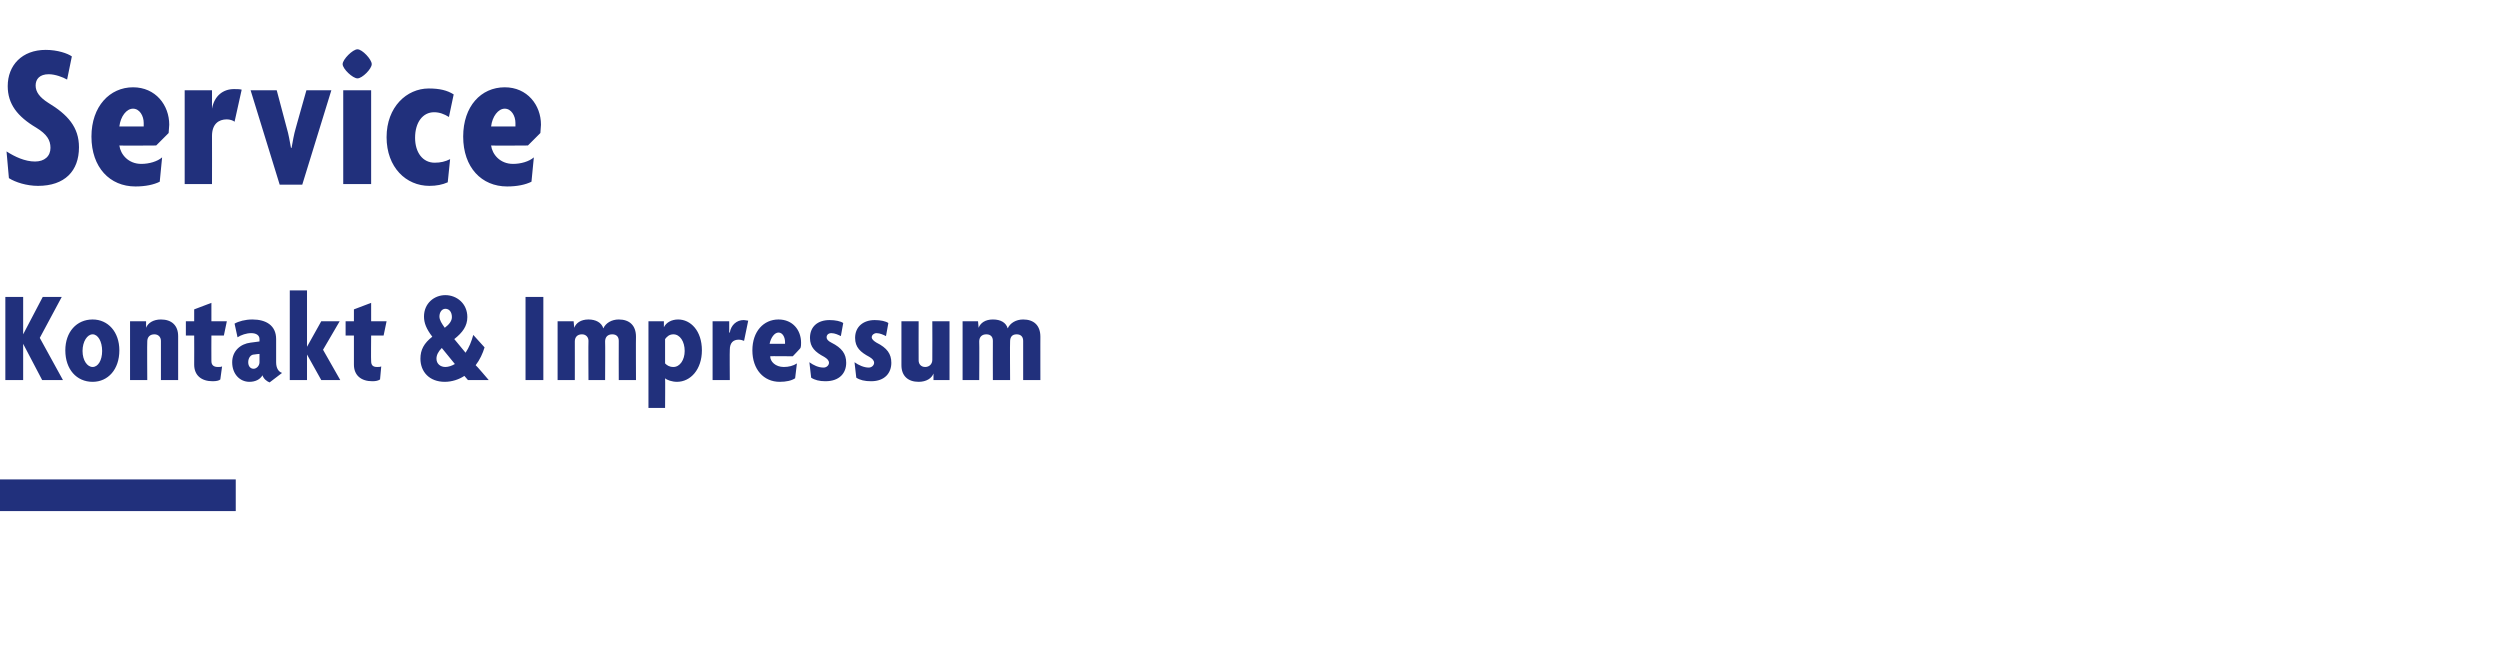
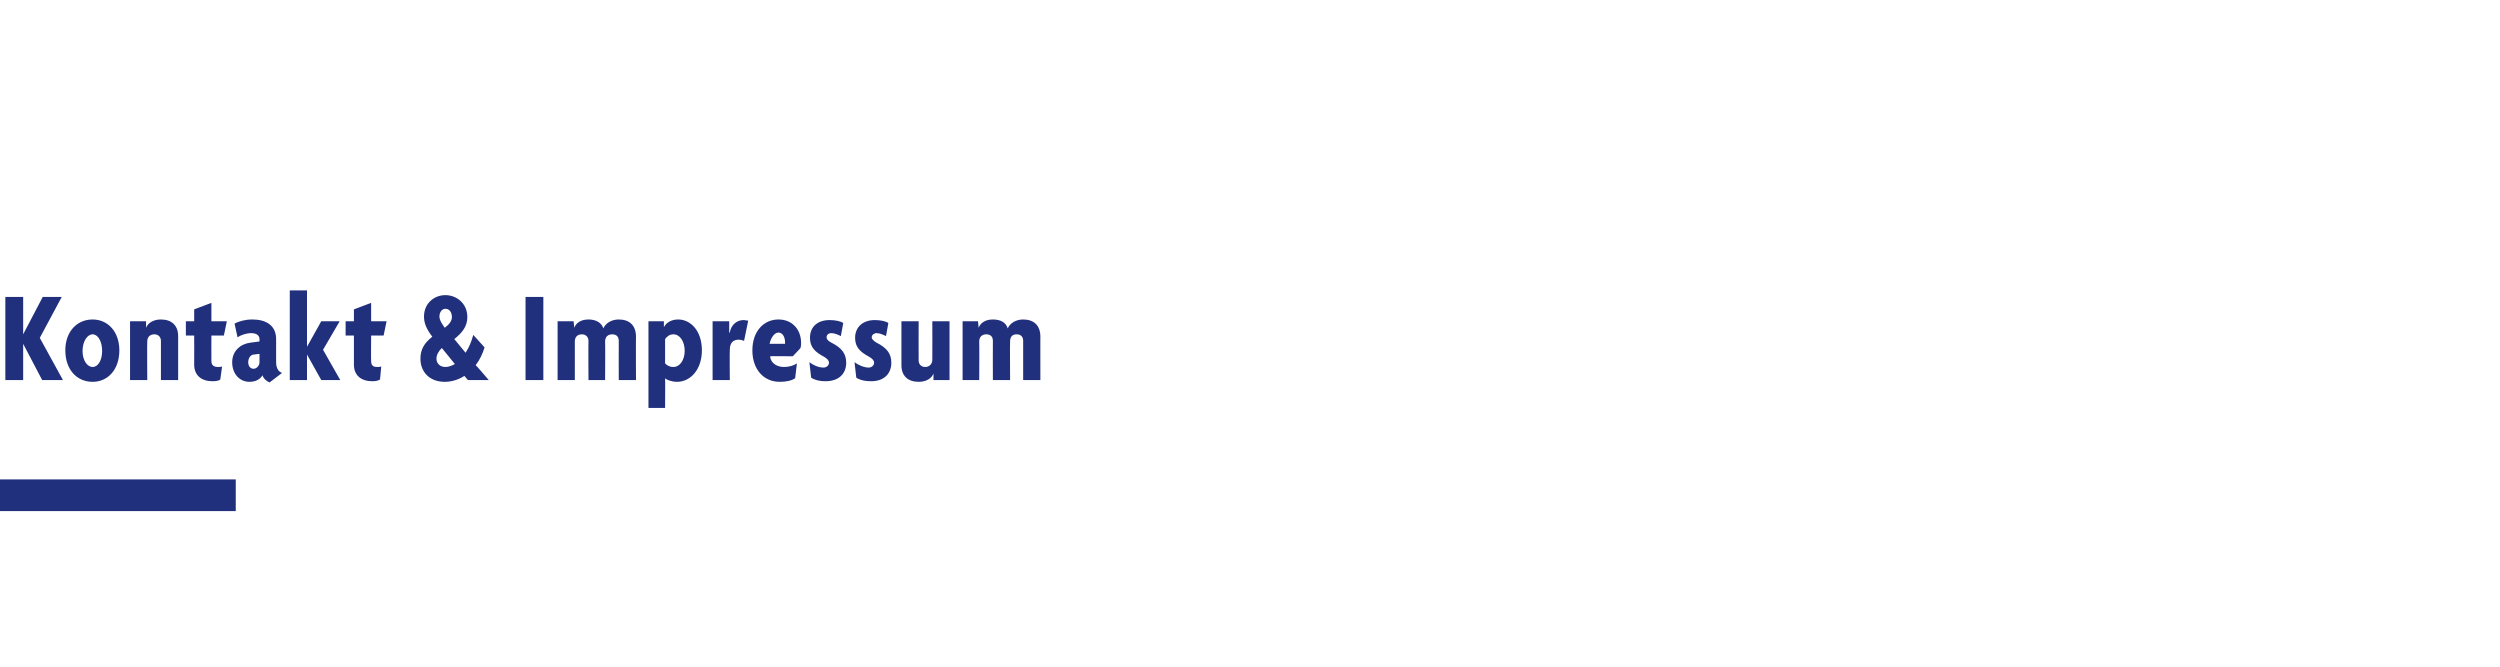
<svg xmlns="http://www.w3.org/2000/svg" version="1.1" width="421px" height="112.3px" viewBox="0 -6 421 112.3" style="top:-6px">
  <desc>Service Kontakt &amp; Impressum ￼</desc>
  <defs />
  <g id="Polygon46689">
    <path d="M 7.1 58 L 3.9 51.9 L 3.9 51.9 L 3.9 58 L 0.9 58 L 0.9 44 L 3.9 44 L 3.9 50.3 L 3.9 50.3 L 7.2 44 L 10.4 44 L 6.7 50.9 L 10.6 58 L 7.1 58 Z M 15.6 58.3 C 12.9 58.3 11 56.2 11 53 C 11 49.9 12.9 47.8 15.6 47.8 C 18.2 47.8 20.1 49.9 20.1 53 C 20.1 56.2 18.2 58.3 15.6 58.3 Z M 15.6 50.3 C 14.7 50.3 13.9 51.5 13.9 53.1 C 13.9 54.7 14.7 55.8 15.6 55.8 C 16.5 55.8 17.2 54.7 17.2 53.1 C 17.2 51.5 16.5 50.3 15.6 50.3 Z M 27.1 58 C 27.1 58 27.11 51.42 27.1 51.4 C 27.1 50.8 26.7 50.3 26 50.3 C 25.2 50.3 24.8 50.8 24.8 51.5 C 24.76 51.47 24.8 58 24.8 58 L 21.9 58 L 21.9 48.1 L 24.6 48.1 L 24.6 49.2 C 24.6 49.2 24.6 49.22 24.6 49.2 C 24.9 48.4 25.8 47.8 27.1 47.8 C 28.9 47.8 30 48.8 30 50.6 C 29.99 50.63 30 58 30 58 L 27.1 58 Z M 37.7 50.5 L 35.6 50.5 C 35.6 50.5 35.58 54.79 35.6 54.8 C 35.6 55.5 36 55.8 36.7 55.8 C 37 55.8 37.2 55.8 37.4 55.7 C 37.4 55.7 37.1 57.9 37.1 57.9 C 36.9 58.1 36.4 58.2 35.8 58.2 C 33.9 58.2 32.7 57.2 32.7 55.4 C 32.72 55.36 32.7 50.5 32.7 50.5 L 31.3 50.5 L 31.3 48.1 L 32.7 48.1 L 32.7 46.1 L 35.6 45 L 35.6 48.1 L 38.2 48.1 L 37.7 50.5 Z M 45.4 58.4 C 44.9 58.2 44.4 57.8 44.2 57.2 C 43.8 57.9 43 58.3 42 58.3 C 40.4 58.3 39.1 57 39.1 55 C 39.1 53.1 40.5 51.9 42.2 51.7 C 42.18 51.71 43.7 51.5 43.7 51.5 C 43.7 51.5 43.7 51.14 43.7 51.1 C 43.7 50.5 43.2 50.1 42.3 50.1 C 41.5 50.1 40.6 50.4 40 50.8 C 40 50.8 39.5 48.5 39.5 48.5 C 40.2 48.1 41.3 47.8 42.5 47.8 C 44.8 47.8 46.5 48.8 46.5 51.1 C 46.5 51.1 46.5 55 46.5 55 C 46.5 56 46.9 56.6 47.5 56.8 C 47.5 56.8 45.4 58.4 45.4 58.4 Z M 43.7 53.6 C 43.7 53.6 42.84 53.67 42.8 53.7 C 42.2 53.7 41.8 54.3 41.8 55 C 41.8 55.7 42.2 56.1 42.7 56.1 C 43.2 56.1 43.7 55.6 43.7 55 C 43.7 54.99 43.7 53.6 43.7 53.6 Z M 54.1 58 L 51.7 53.7 L 51.7 53.7 L 51.7 58 L 48.8 58 L 48.8 42.9 L 51.7 42.9 L 51.7 52.4 L 51.7 52.4 L 54.1 48.1 L 57.2 48.1 L 54.4 52.9 L 57.3 58 L 54.1 58 Z M 64.6 50.5 L 62.5 50.5 C 62.5 50.5 62.46 54.79 62.5 54.8 C 62.5 55.5 62.8 55.8 63.5 55.8 C 63.8 55.8 64 55.8 64.2 55.7 C 64.2 55.7 64 57.9 64 57.9 C 63.7 58.1 63.3 58.2 62.7 58.2 C 60.8 58.2 59.6 57.2 59.6 55.4 C 59.6 55.36 59.6 50.5 59.6 50.5 L 58.2 50.5 L 58.2 48.1 L 59.6 48.1 L 59.6 46.1 L 62.5 45 L 62.5 48.1 L 65.1 48.1 L 64.6 50.5 Z M 78.8 58 C 78.8 58 78.21 57.3 78.2 57.3 C 77.3 57.9 76.1 58.3 74.9 58.3 C 72.3 58.3 70.8 56.6 70.8 54.4 C 70.8 52.9 71.4 51.8 72.8 50.7 C 71.8 49.4 71.4 48.4 71.4 47.3 C 71.4 45.1 73.1 43.7 75 43.7 C 76.9 43.7 78.7 45.1 78.7 47.4 C 78.7 48.9 77.9 50 76.5 51.1 C 76.5 51.1 78.4 53.4 78.4 53.4 C 79 52.5 79.4 51.5 79.7 50.4 C 79.7 50.4 81.6 52.5 81.6 52.5 C 81.3 53.5 80.8 54.6 80.1 55.5 C 80.14 55.45 82.3 58 82.3 58 L 78.8 58 Z M 75 46 C 74.4 46 74 46.6 74 47.3 C 74 47.9 74.4 48.5 74.9 49.2 C 75.7 48.6 76.1 48 76.1 47.4 C 76.1 46.6 75.7 46 75 46 Z M 74.4 52.6 C 73.8 53.2 73.5 53.8 73.5 54.4 C 73.5 55.3 74.2 55.8 75 55.8 C 75.5 55.8 76.1 55.6 76.6 55.3 C 76.6 55.3 74.4 52.6 74.4 52.6 Z M 88.5 58 L 88.5 44 L 91.5 44 L 91.5 58 L 88.5 58 Z M 104.2 58 C 104.2 58 104.18 51.42 104.2 51.4 C 104.2 50.8 103.9 50.3 103.1 50.3 C 102.3 50.3 101.9 50.8 101.9 51.5 C 101.94 51.47 101.9 58 101.9 58 L 99.1 58 C 99.1 58 99.06 51.42 99.1 51.4 C 99.1 50.8 98.7 50.3 98 50.3 C 97.2 50.3 96.8 50.8 96.8 51.5 C 96.81 51.47 96.8 58 96.8 58 L 93.9 58 L 93.9 48.1 L 96.6 48.1 L 96.7 49.2 C 96.7 49.2 96.68 49.25 96.7 49.2 C 97 48.4 97.8 47.8 99.1 47.8 C 100.3 47.8 101.3 48.3 101.6 49.3 C 102 48.4 103 47.8 104.2 47.8 C 106 47.8 107.1 48.8 107.1 50.7 C 107.07 50.65 107.1 58 107.1 58 L 104.2 58 Z M 114 58.3 C 113.2 58.3 112.3 58 112 57.7 C 112.04 57.65 112 62.7 112 62.7 L 109.2 62.7 L 109.2 48.1 L 111.8 48.1 L 111.8 49.1 C 111.8 49.1 111.8 49.11 111.8 49.1 C 112.2 48.3 113.1 47.8 114.2 47.8 C 116.3 47.8 118.2 49.7 118.2 53 C 118.2 56.2 116.3 58.3 114 58.3 Z M 113.4 50.3 C 112.7 50.3 112.3 50.7 112 51.1 C 112 51.1 112 55.2 112 55.2 C 112.3 55.5 112.7 55.8 113.4 55.8 C 114.5 55.8 115.3 54.6 115.3 53.1 C 115.3 51.5 114.5 50.3 113.4 50.3 Z M 125.3 51.4 C 125.1 51.3 124.7 51.2 124.4 51.2 C 123.5 51.2 122.9 51.7 122.9 52.9 C 122.86 52.94 122.9 58 122.9 58 L 120 58 L 120 48.1 L 122.8 48.1 L 122.8 50 C 122.8 50 122.86 50.04 122.9 50 C 123.1 48.7 124.1 47.9 125.2 47.9 C 125.5 47.9 125.8 48 126 48 C 126 48 125.3 51.4 125.3 51.4 Z M 134.8 52.6 C 134.84 52.61 133.5 54 133.5 54 C 133.5 54 129.65 53.95 129.7 54 C 129.7 54.9 130.6 55.8 132 55.8 C 132.8 55.8 133.6 55.6 134.2 55.2 C 134.2 55.2 133.9 57.7 133.9 57.7 C 133.3 58.1 132.4 58.3 131.3 58.3 C 128.6 58.3 126.7 56.2 126.7 53 C 126.7 49.8 128.6 47.8 131.1 47.8 C 133.5 47.8 134.9 49.6 134.9 51.7 C 134.9 52 134.9 52.3 134.8 52.6 Z M 131.1 50 C 130.4 50 129.8 50.9 129.6 51.9 C 129.6 51.9 132.2 51.9 132.2 51.9 C 132.2 51.8 132.2 51.7 132.2 51.6 C 132.2 50.8 131.8 50 131.1 50 Z M 139 58.2 C 138 58.2 137.2 58 136.6 57.6 C 136.6 57.6 136.3 55 136.3 55 C 137 55.5 137.8 55.9 138.7 55.9 C 139.2 55.9 139.6 55.5 139.6 55.1 C 139.6 54.7 139.3 54.4 138.8 54.1 C 137.3 53.3 136.4 52.5 136.4 50.9 C 136.4 49 137.7 47.9 139.7 47.9 C 140.7 47.9 141.6 48.1 142 48.4 C 142 48.4 141.6 50.6 141.6 50.6 C 141.2 50.4 140.6 50.1 140 50.1 C 139.5 50.1 139.2 50.4 139.2 50.8 C 139.2 51.1 139.4 51.4 140 51.7 C 141.8 52.6 142.5 53.6 142.5 55.1 C 142.5 56.8 141.4 58.2 139 58.2 Z M 146.7 58.2 C 145.6 58.2 144.8 58 144.2 57.6 C 144.2 57.6 143.9 55 143.9 55 C 144.6 55.5 145.5 55.9 146.3 55.9 C 146.8 55.9 147.2 55.5 147.2 55.1 C 147.2 54.7 146.9 54.4 146.4 54.1 C 144.9 53.3 144 52.5 144 50.9 C 144 49 145.4 47.9 147.3 47.9 C 148.3 47.9 149.2 48.1 149.6 48.4 C 149.6 48.4 149.2 50.6 149.2 50.6 C 148.8 50.4 148.2 50.1 147.6 50.1 C 147.2 50.1 146.8 50.4 146.8 50.8 C 146.8 51.1 147.1 51.4 147.6 51.7 C 149.4 52.6 150.1 53.6 150.1 55.1 C 150.1 56.8 149 58.2 146.7 58.2 Z M 157.2 58 L 157.2 56.9 C 157.2 56.9 157.19 56.86 157.2 56.9 C 156.9 57.7 156 58.3 154.7 58.3 C 152.9 58.3 151.8 57.3 151.8 55.5 C 151.8 55.45 151.8 48.1 151.8 48.1 L 154.7 48.1 C 154.7 48.1 154.68 54.66 154.7 54.7 C 154.7 55.3 155.1 55.8 155.8 55.8 C 156.5 55.8 157 55.3 157 54.6 C 157.03 54.61 157 48.1 157 48.1 L 159.9 48.1 L 159.9 58 L 157.2 58 Z M 172.3 58 C 172.3 58 172.31 51.42 172.3 51.4 C 172.3 50.8 172 50.3 171.2 50.3 C 170.4 50.3 170.1 50.8 170.1 51.5 C 170.06 51.47 170.1 58 170.1 58 L 167.2 58 C 167.2 58 167.18 51.42 167.2 51.4 C 167.2 50.8 166.9 50.3 166.1 50.3 C 165.3 50.3 164.9 50.8 164.9 51.5 C 164.94 51.47 164.9 58 164.9 58 L 162.1 58 L 162.1 48.1 L 164.7 48.1 L 164.8 49.2 C 164.8 49.2 164.81 49.25 164.8 49.2 C 165.1 48.4 165.9 47.8 167.2 47.8 C 168.5 47.8 169.4 48.3 169.7 49.3 C 170.1 48.4 171.1 47.8 172.3 47.8 C 174.1 47.8 175.2 48.8 175.2 50.7 C 175.19 50.65 175.2 58 175.2 58 L 172.3 58 Z " stroke="none" fill="#21307c" />
  </g>
  <g id="Polygon46688">
-     <path d="M 6.4 25.3 C 4.5 25.3 2.6 24.7 1.5 24 C 1.5 24 1.1 19.5 1.1 19.5 C 2.5 20.4 4.2 21.2 5.9 21.2 C 7.5 21.2 8.5 20.3 8.5 18.9 C 8.5 17.6 7.9 16.6 6.1 15.5 C 2.9 13.6 1.3 11.5 1.3 8.5 C 1.3 5 3.7 2.4 7.7 2.4 C 9.7 2.4 11.4 3 12.1 3.5 C 12.1 3.5 11.3 7.4 11.3 7.4 C 10.6 7 9.3 6.5 8.2 6.5 C 6.7 6.5 6 7.3 6 8.4 C 6 9.5 6.7 10.4 8.1 11.3 C 11.4 13.3 13.3 15.4 13.3 18.8 C 13.3 22.8 10.9 25.3 6.4 25.3 Z M 28.4 16.4 C 28.4 16.41 26.3 18.5 26.3 18.5 C 26.3 18.5 20.14 18.55 20.1 18.5 C 20.3 20 21.6 21.6 23.8 21.6 C 25.1 21.6 26.5 21.2 27.3 20.5 C 27.3 20.5 26.9 24.6 26.9 24.6 C 25.9 25.1 24.5 25.4 22.8 25.4 C 18.5 25.4 15.4 22.2 15.4 17 C 15.4 11.9 18.5 8.7 22.4 8.7 C 26.2 8.7 28.5 11.7 28.5 15 C 28.5 15.4 28.4 16 28.4 16.4 Z M 22.4 12.3 C 21.3 12.3 20.3 13.6 20.1 15.3 C 20.1 15.3 24.2 15.3 24.2 15.3 C 24.2 15.1 24.2 14.9 24.2 14.7 C 24.2 13.5 23.5 12.3 22.4 12.3 Z M 39.5 14.5 C 39.3 14.3 38.7 14.1 38.2 14.1 C 36.8 14.1 35.7 14.9 35.7 16.9 C 35.72 16.94 35.7 25 35.7 25 L 31.1 25 L 31.1 9.2 L 35.7 9.2 L 35.7 12.3 C 35.7 12.3 35.72 12.32 35.7 12.3 C 36.1 10.1 37.6 9 39.4 9 C 39.8 9 40.4 9 40.7 9.1 C 40.7 9.1 39.5 14.5 39.5 14.5 Z M 50.9 25.1 L 47.1 25.1 L 42.2 9.2 L 46.6 9.2 C 46.6 9.2 48.31 15.64 48.3 15.6 C 48.6 16.6 48.8 17.8 49 18.9 C 49 18.9 49.1 18.9 49.1 18.9 C 49.3 17.8 49.5 16.6 49.8 15.6 C 49.78 15.64 51.6 9.2 51.6 9.2 L 55.8 9.2 L 50.9 25.1 Z M 60.2 7.2 C 59.4 7.2 57.7 5.6 57.7 4.8 C 57.7 4 59.4 2.3 60.2 2.3 C 61 2.3 62.6 4 62.6 4.8 C 62.6 5.6 61 7.2 60.2 7.2 Z M 57.8 25 L 57.8 9.2 L 62.5 9.2 L 62.5 25 L 57.8 25 Z M 75.6 13.7 C 74.8 13.2 74 12.9 73.1 12.9 C 71.2 12.9 69.9 14.6 69.9 17.2 C 69.9 19.7 71.2 21.4 73.2 21.4 C 74.2 21.4 75 21.2 75.8 20.8 C 75.8 20.8 75.4 24.7 75.4 24.7 C 74.5 25.1 73.5 25.3 72.3 25.3 C 68.4 25.3 65.1 22.2 65.1 17.1 C 65.1 12 68.5 8.9 72.2 8.9 C 74 8.9 75.3 9.2 76.4 9.9 C 76.4 9.9 75.6 13.7 75.6 13.7 Z M 91 16.4 C 90.99 16.41 88.9 18.5 88.9 18.5 C 88.9 18.5 82.73 18.55 82.7 18.5 C 82.9 20 84.2 21.6 86.4 21.6 C 87.7 21.6 89.1 21.2 89.9 20.5 C 89.9 20.5 89.5 24.6 89.5 24.6 C 88.5 25.1 87.1 25.4 85.4 25.4 C 81.1 25.4 78 22.2 78 17 C 78 11.9 81 8.7 85 8.7 C 88.8 8.7 91.1 11.7 91.1 15 C 91.1 15.4 91 16 91 16.4 Z M 85 12.3 C 83.9 12.3 82.9 13.6 82.7 15.3 C 82.7 15.3 86.8 15.3 86.8 15.3 C 86.8 15.1 86.8 14.9 86.8 14.7 C 86.8 13.5 86.1 12.3 85 12.3 Z " stroke="none" fill="#21307c" />
-   </g>
+     </g>
  <g id="GraphicLine46690">
    <path d="M 39.7 77.4 L 0 77.4 " style="stroke-width:4pt; stroke:#21307c;" fill="none" />
  </g>
</svg>